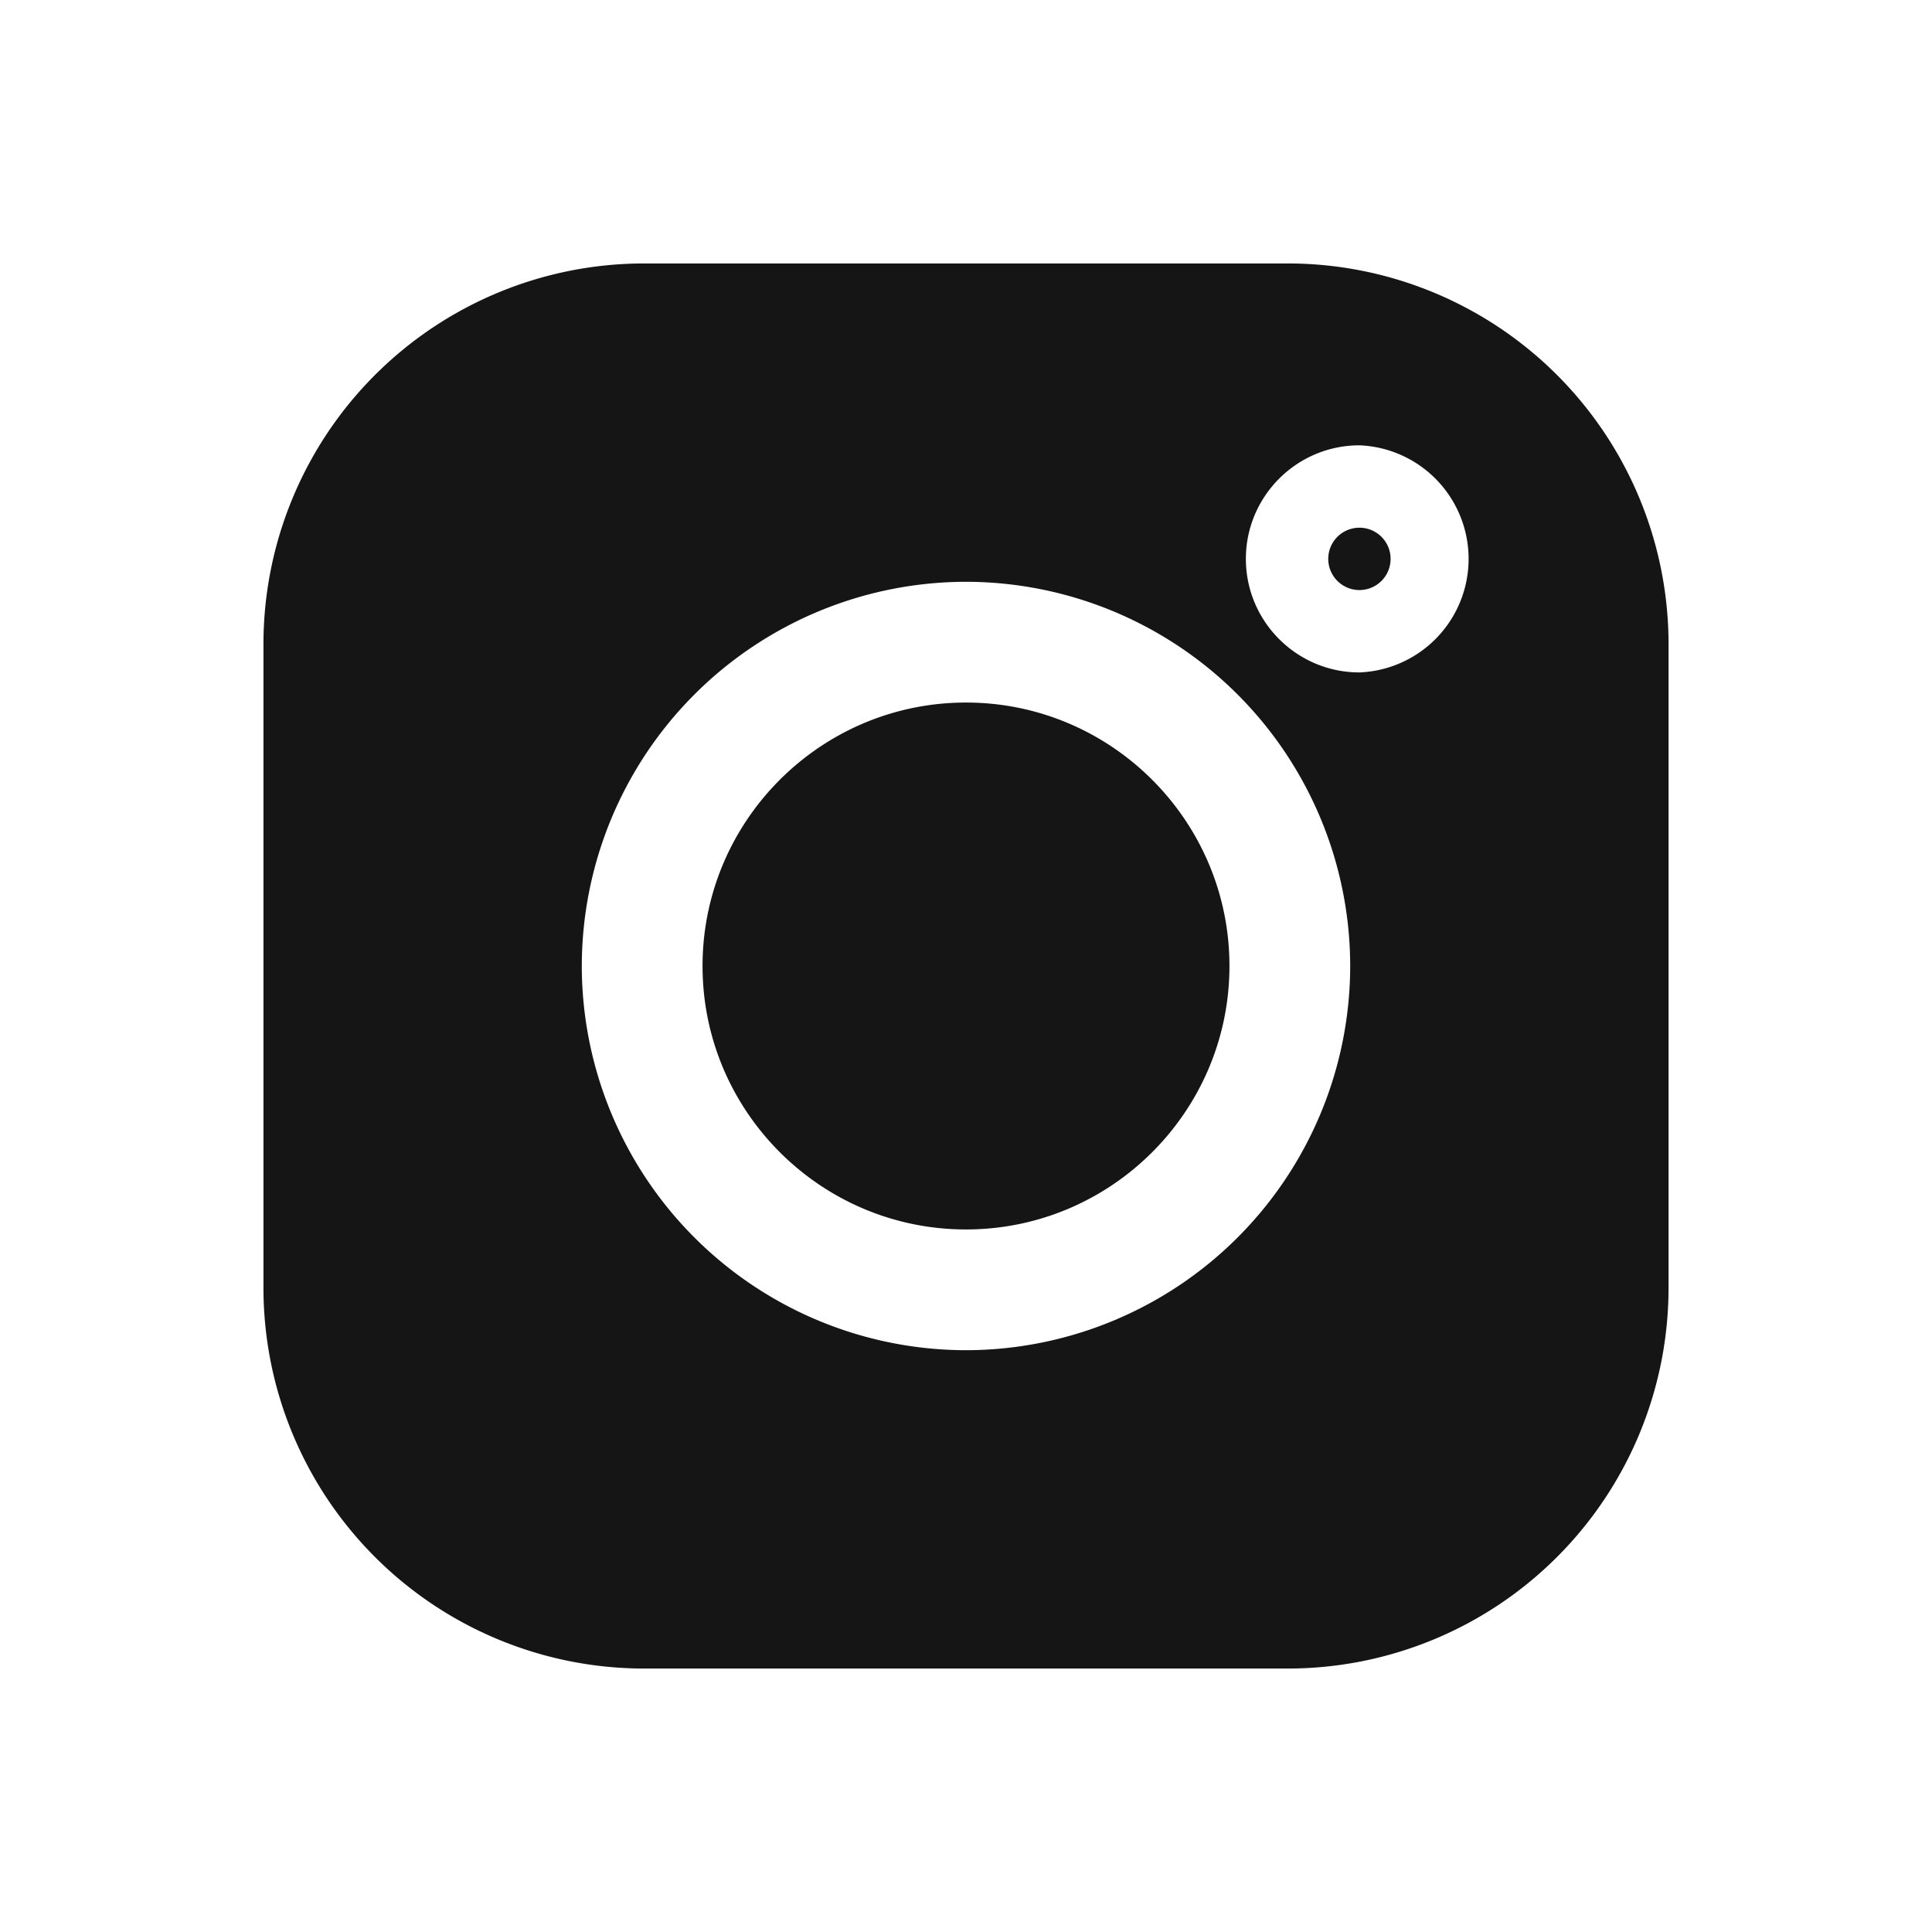
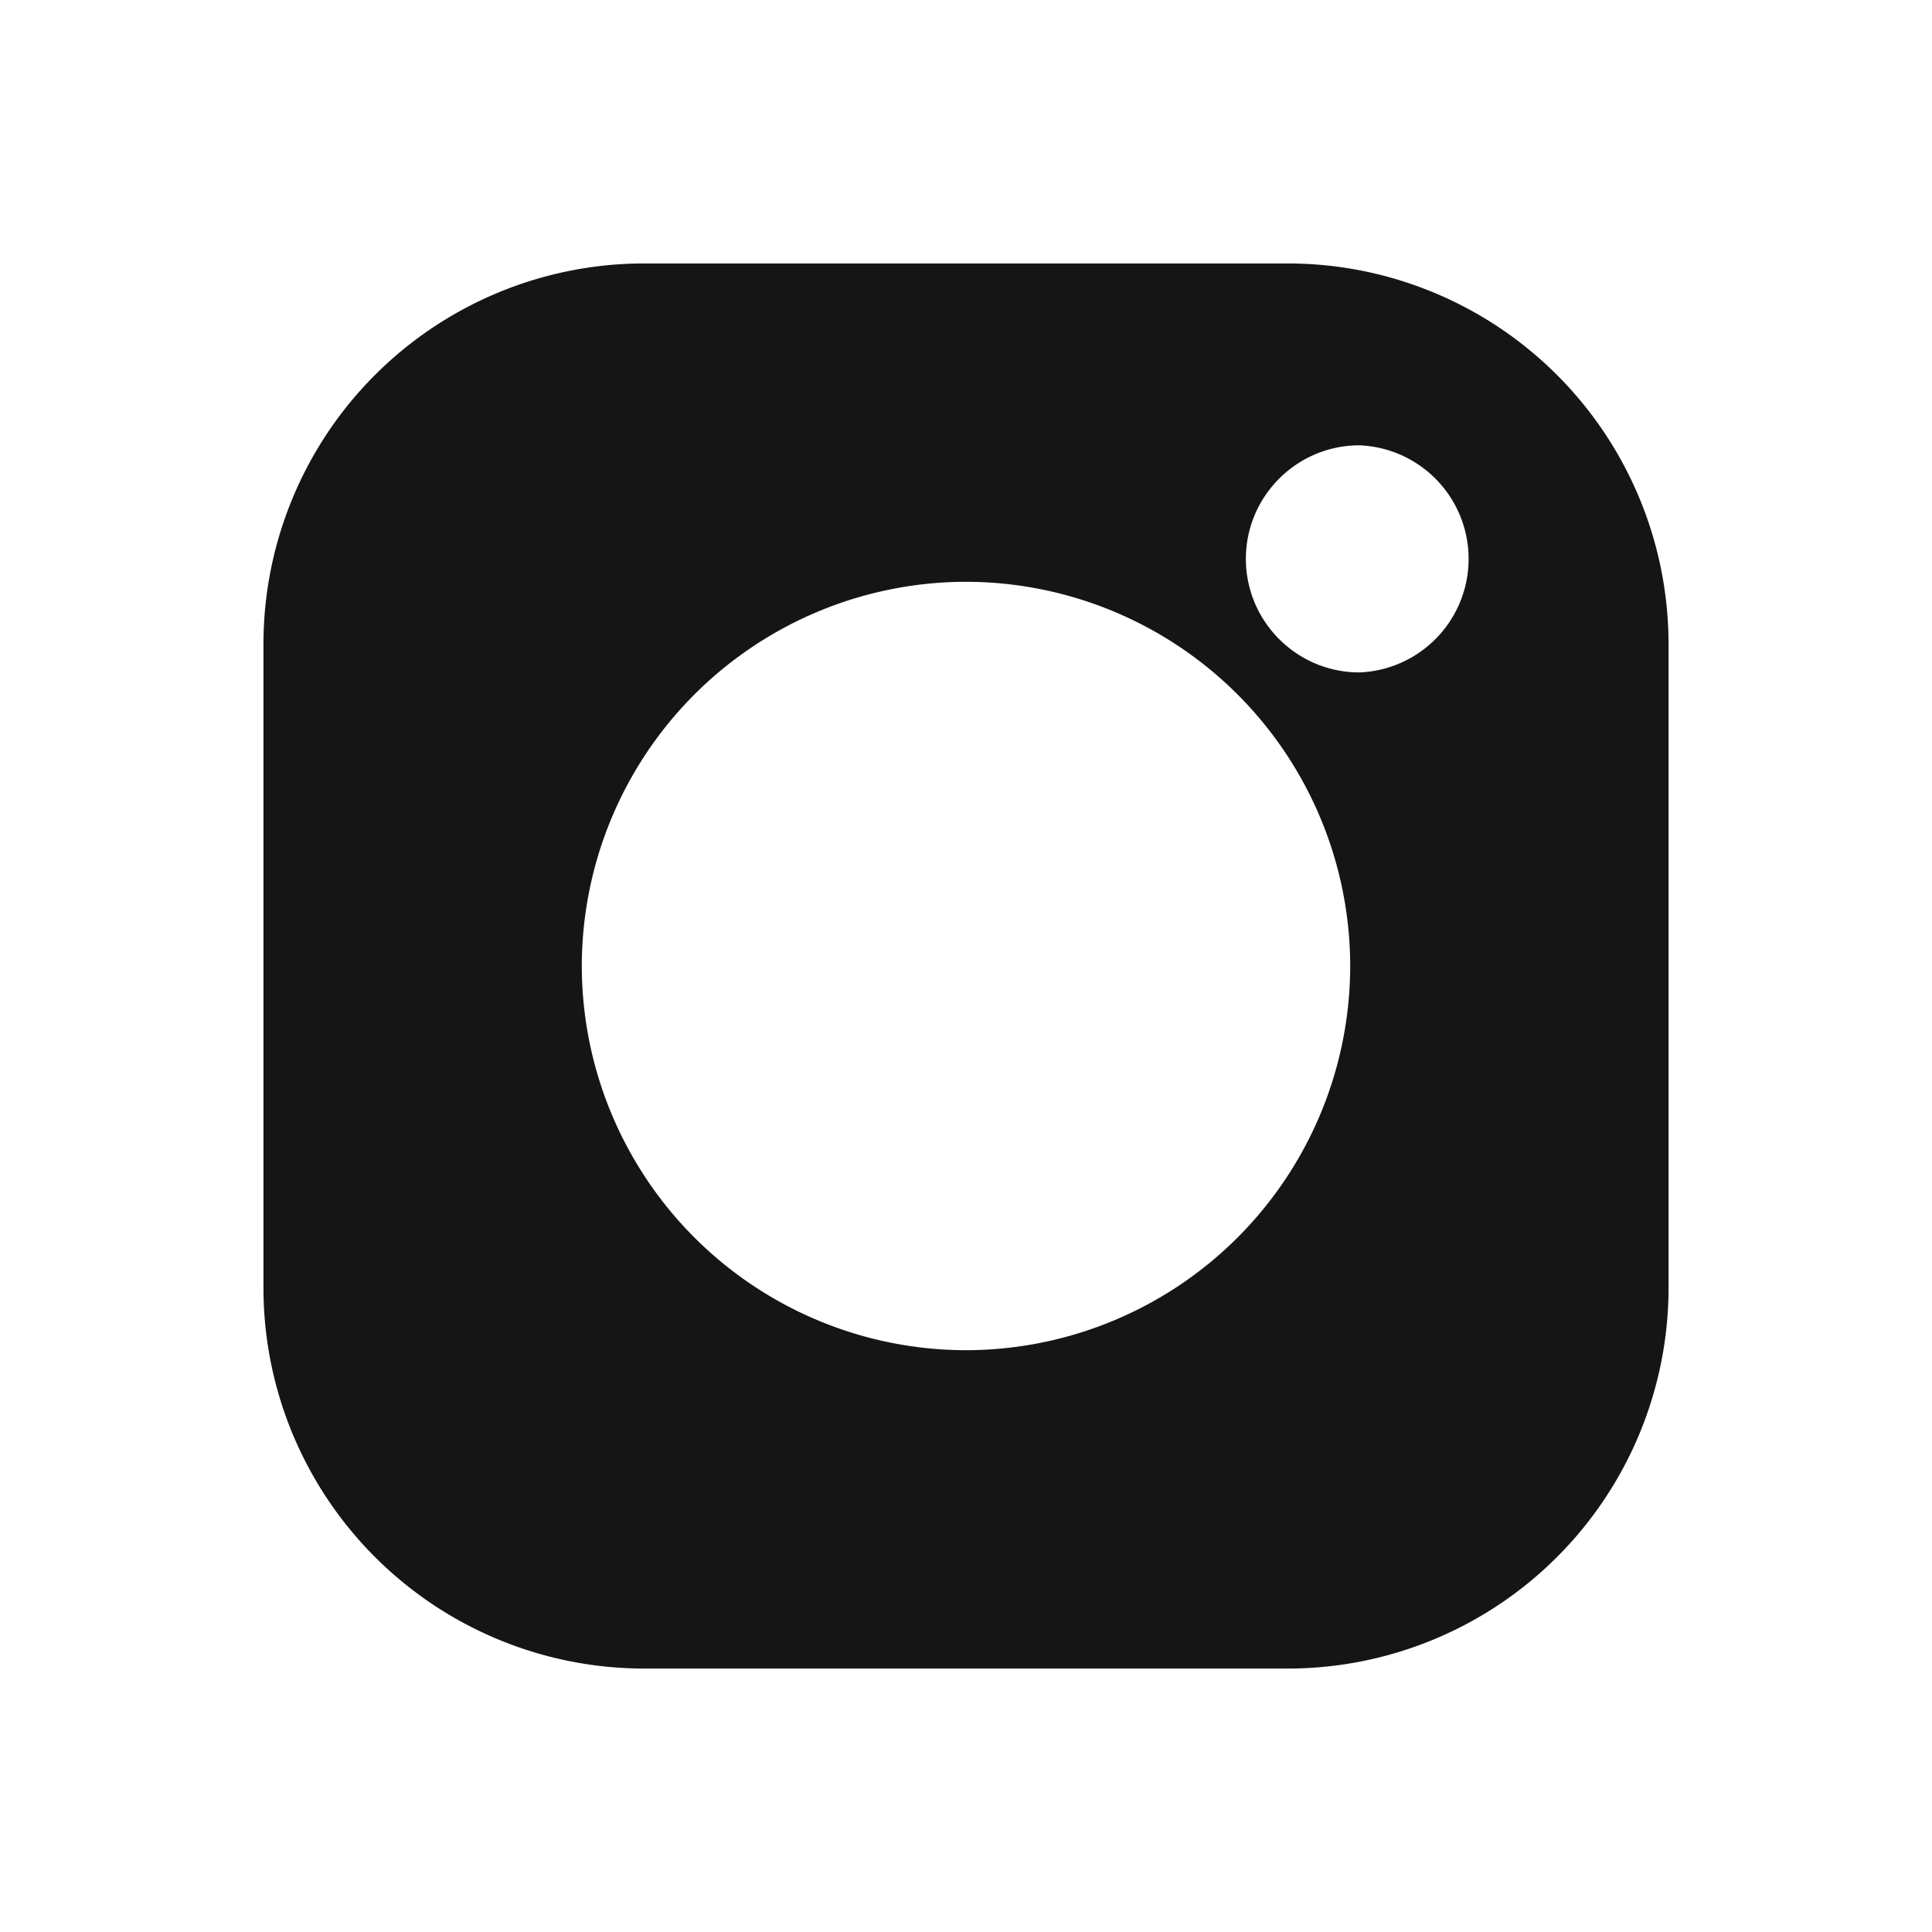
<svg xmlns="http://www.w3.org/2000/svg" width="22" height="22" fill="none">
  <g fill="#151515" clip-path="url(#a)">
    <path d="M14.669 3H7.33A4.336 4.336 0 0 0 3 7.331v7.338A4.336 4.336 0 0 0 7.331 19h7.338A4.336 4.336 0 0 0 19 14.669V7.331A4.336 4.336 0 0 0 14.669 3ZM11 15.375A4.38 4.38 0 0 1 6.625 11 4.38 4.38 0 0 1 11 6.625 4.38 4.38 0 0 1 15.375 11 4.38 4.38 0 0 1 11 15.375Zm4.48-7.718c-.713 0-1.293-.58-1.293-1.293s.58-1.293 1.293-1.293a1.294 1.294 0 0 1 0 2.586Z" />
-     <path d="M11 8c-1.654 0-3 1.346-3 3s1.346 3 3 3 3-1.346 3-3-1.346-3-3-3Zm4.48-1.991a.355.355 0 1 0 0 .71.355.355 0 0 0 0-.71Z" />
  </g>
  <defs>
    <clipPath id="a">
      <path fill="#fff" d="M3 3h16v16H3z" />
    </clipPath>
  </defs>
</svg>